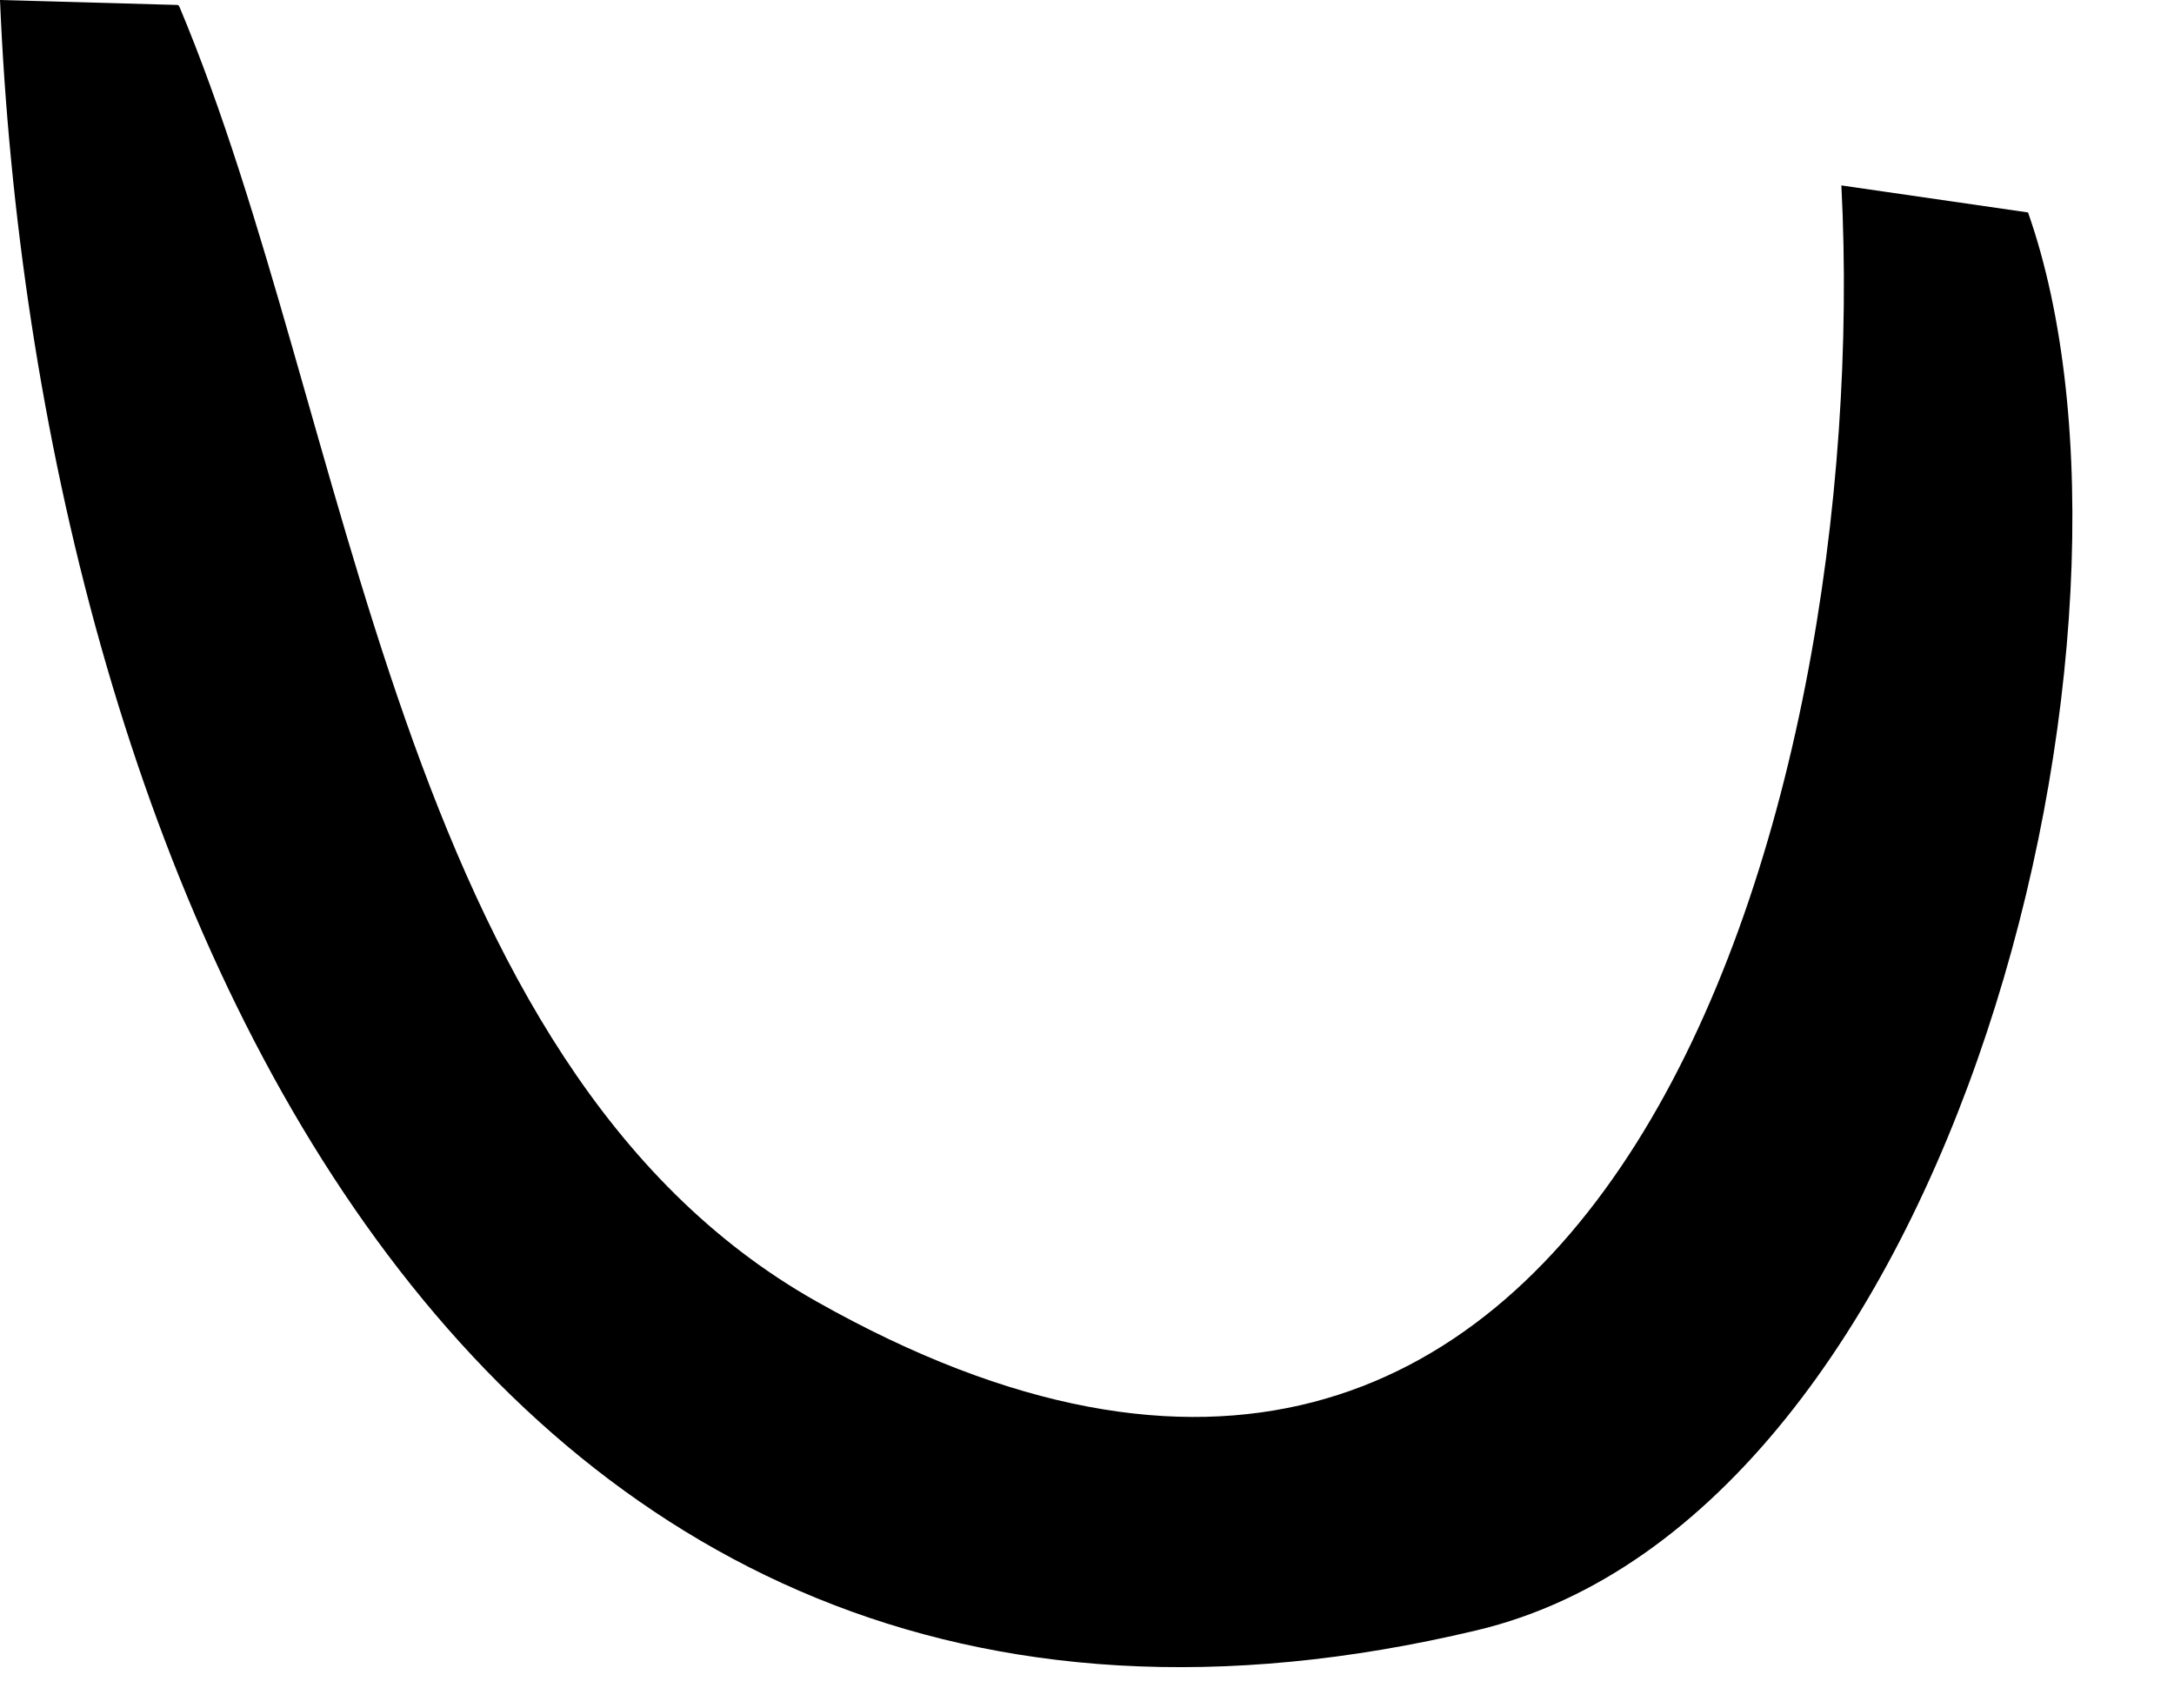
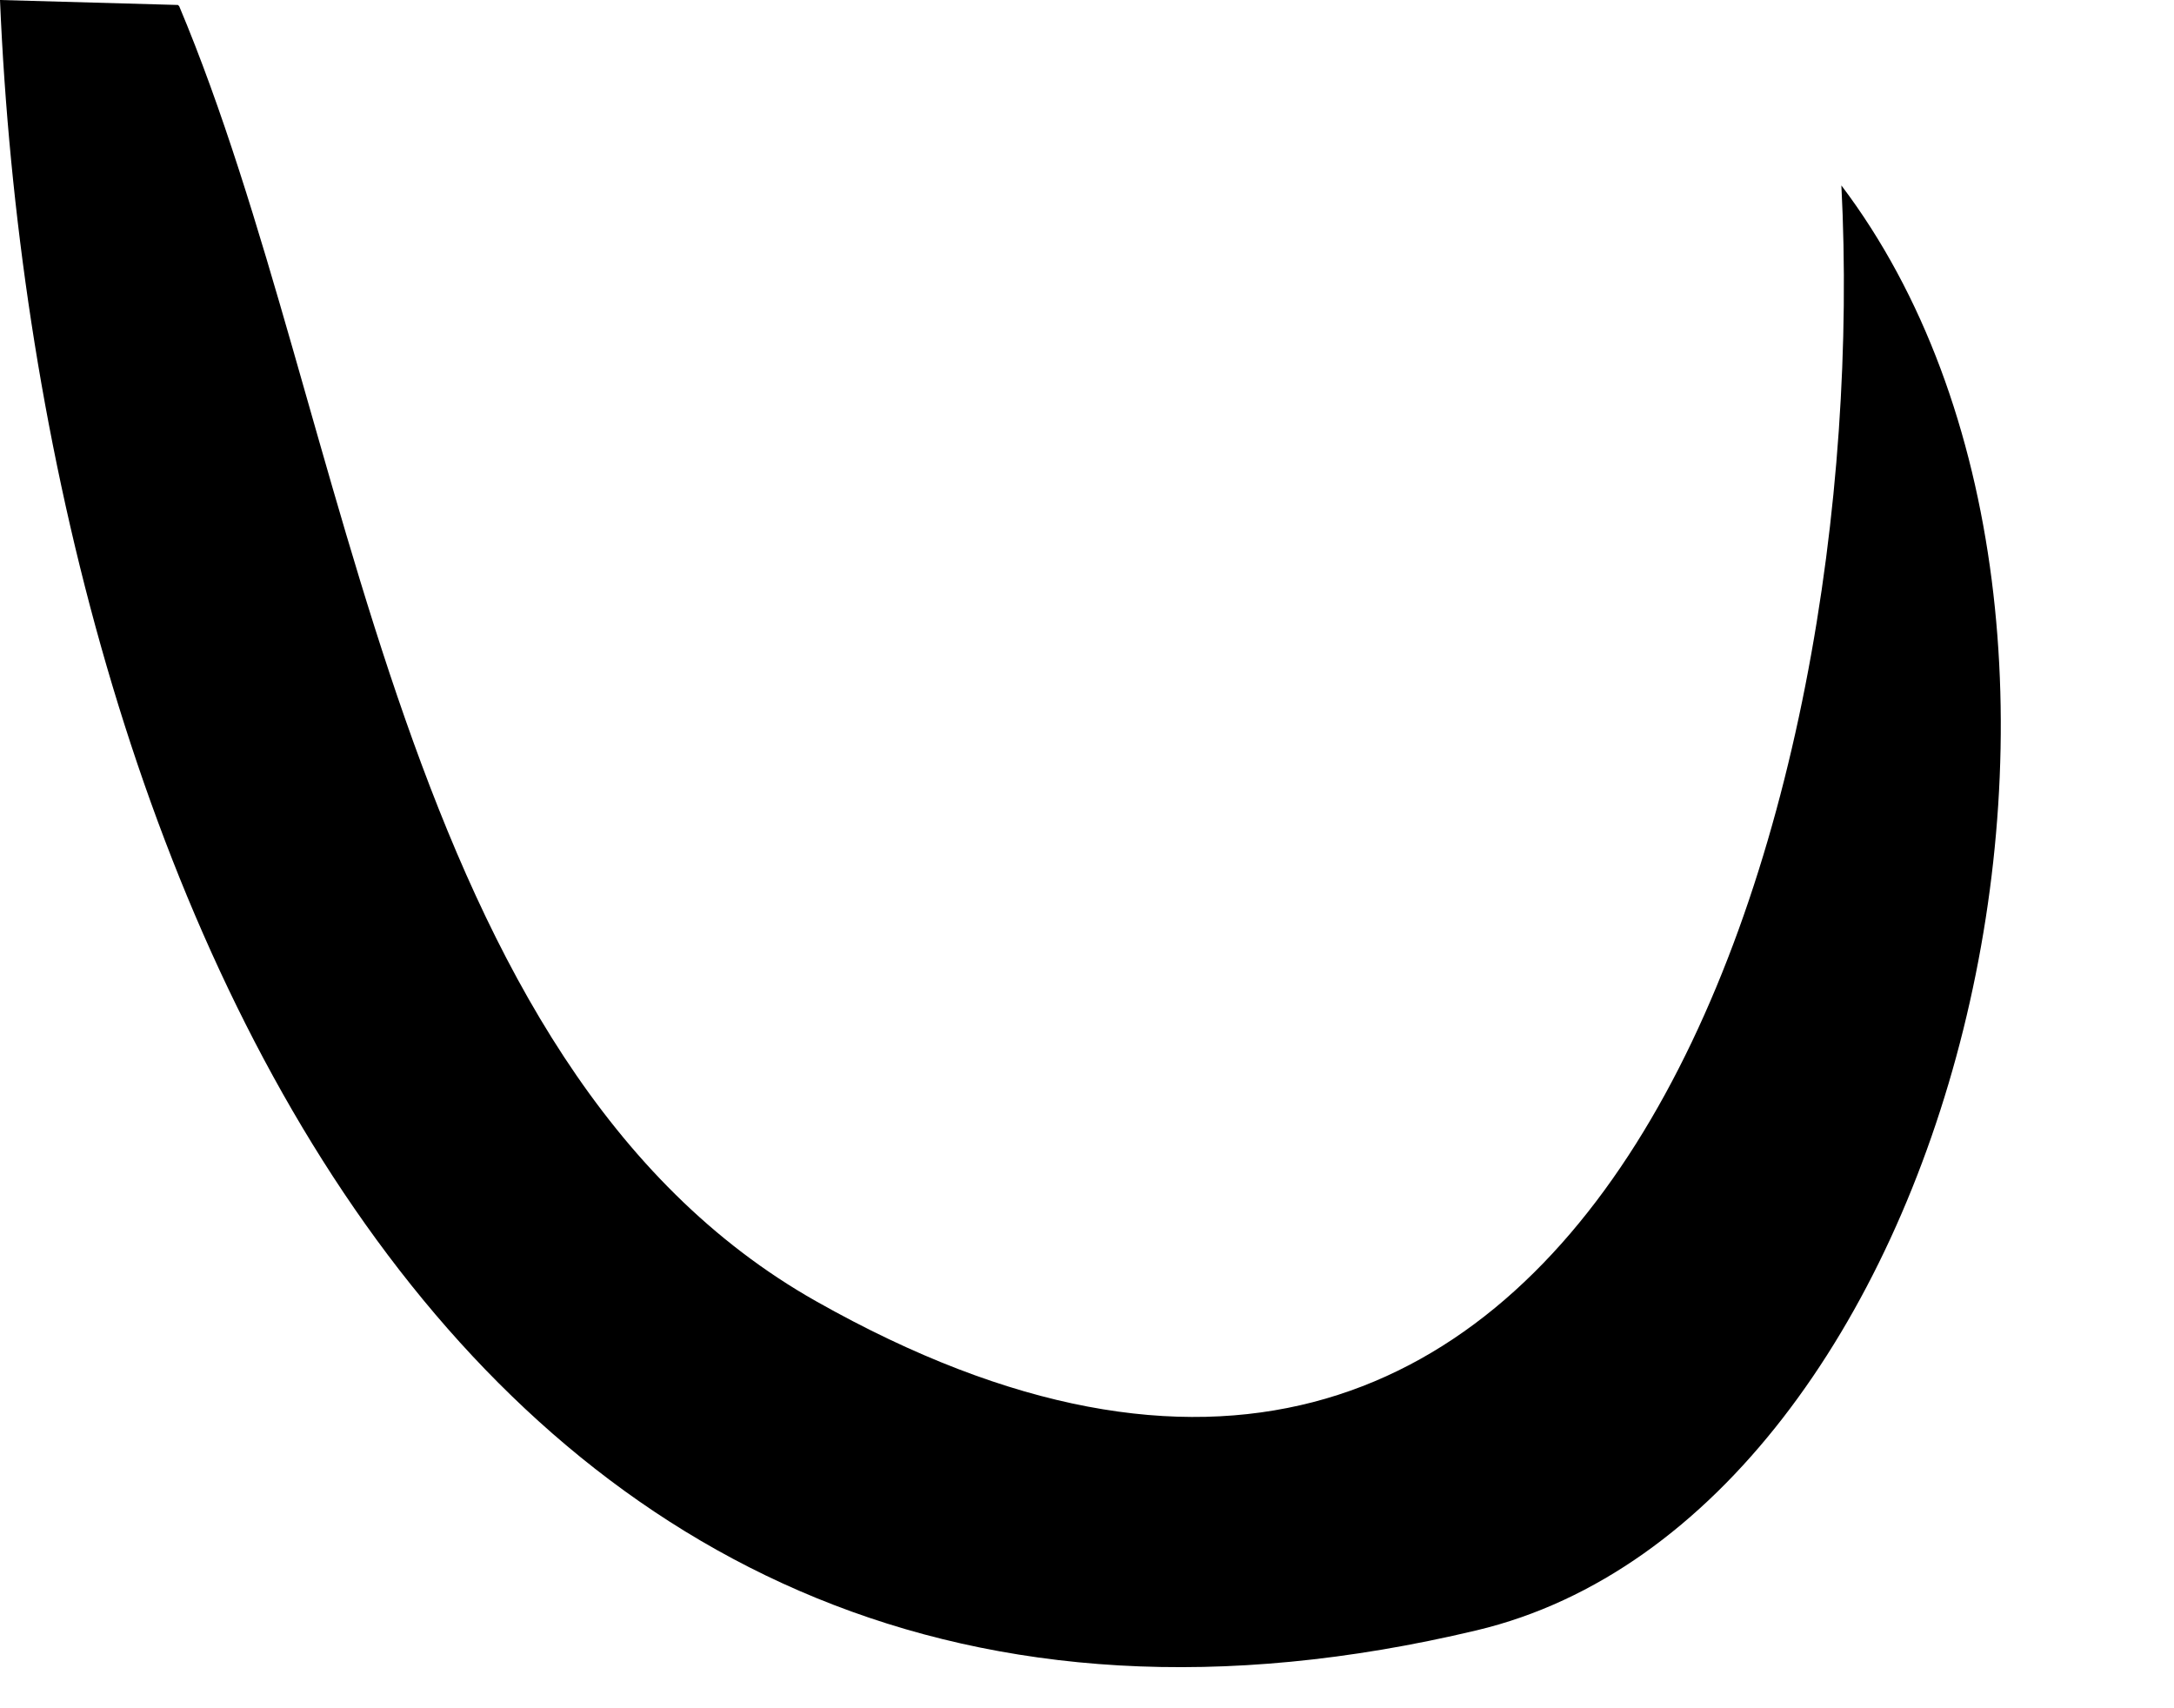
<svg xmlns="http://www.w3.org/2000/svg" fill="none" height="100%" overflow="visible" preserveAspectRatio="none" style="display: block;" viewBox="0 0 14 11" width="100%">
-   <path d="M1.154 0.04C2.269 2.688 2.553 6.854 5.257 8.38C10.324 11.241 12.064 5.21 11.858 1.194L13.06 1.368C13.992 4.016 12.601 9.763 9.51 10.498C2.878 12.079 0.229 5.447 0 0L1.146 0.032L1.154 0.04Z" fill="black" id="Vector" />
+   <path d="M1.154 0.04C2.269 2.688 2.553 6.854 5.257 8.38C10.324 11.241 12.064 5.21 11.858 1.194C13.992 4.016 12.601 9.763 9.51 10.498C2.878 12.079 0.229 5.447 0 0L1.146 0.032L1.154 0.04Z" fill="black" id="Vector" />
</svg>